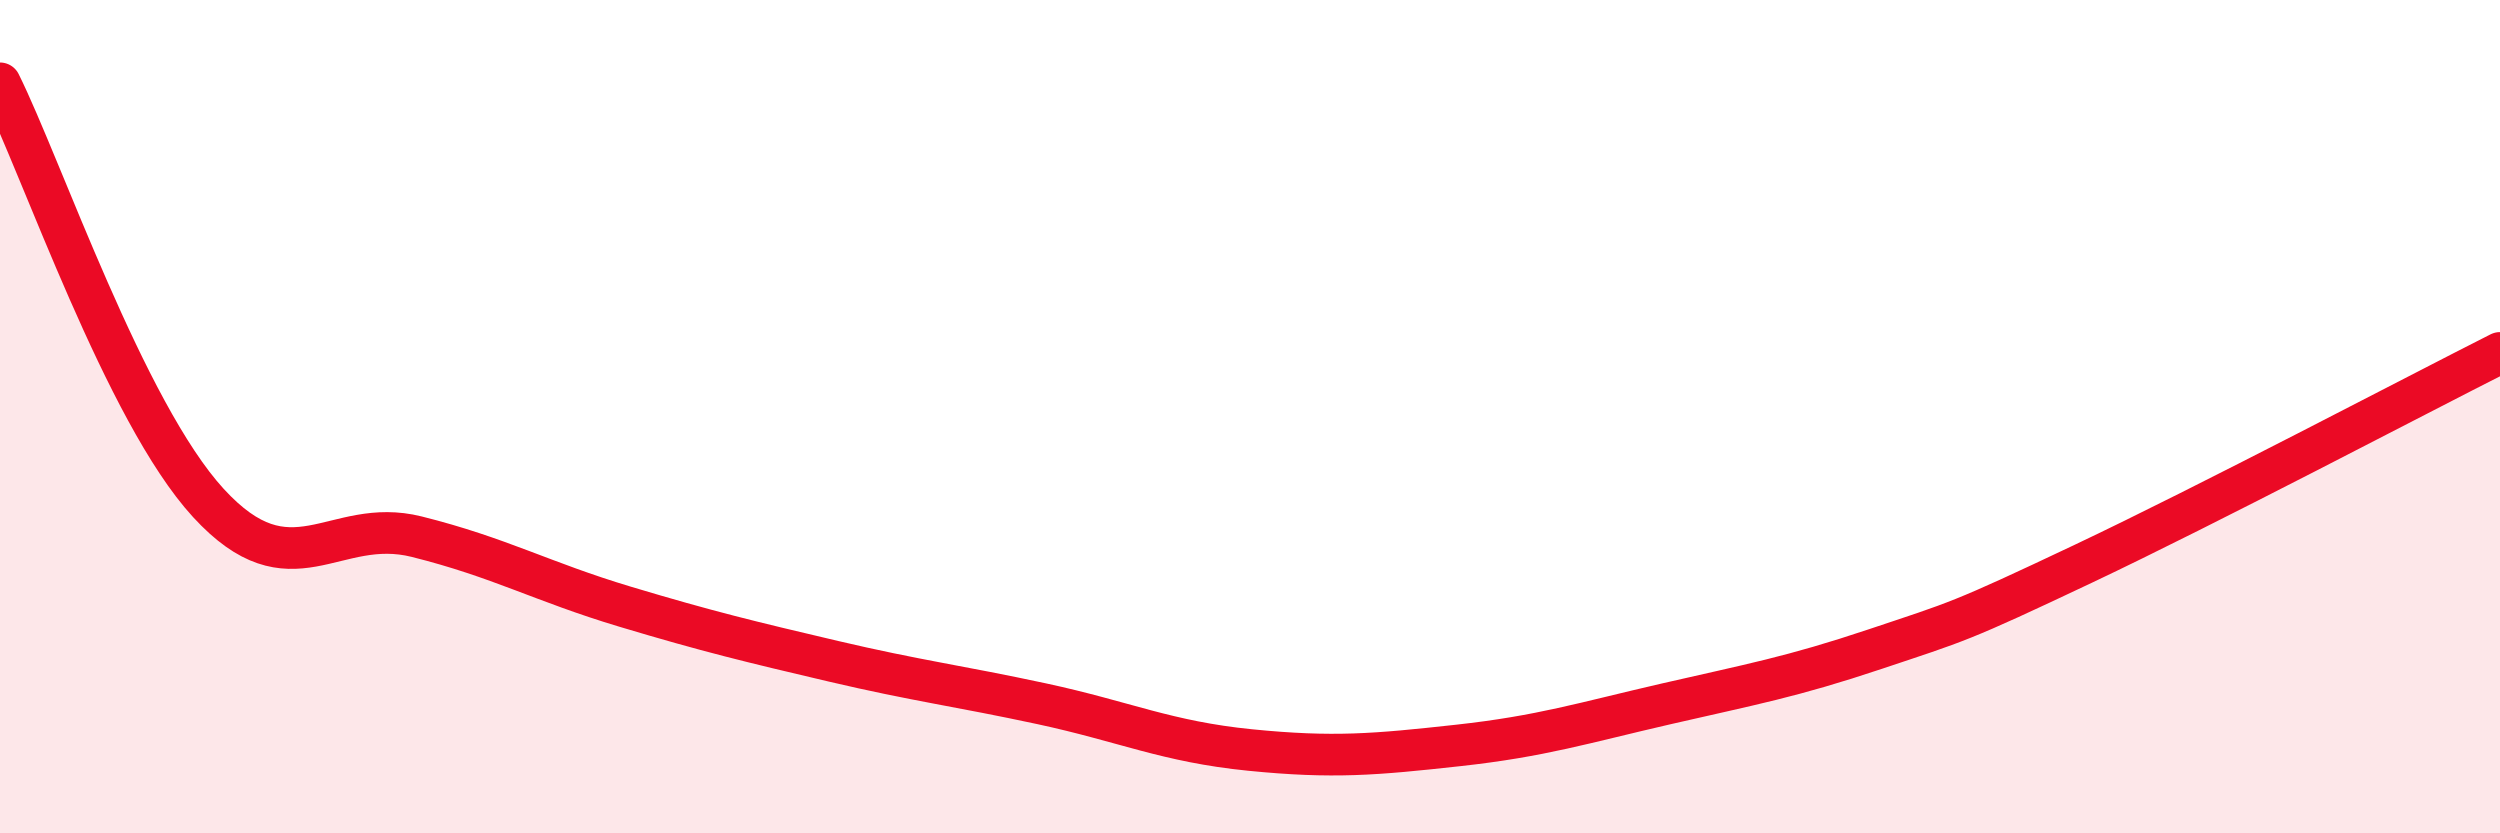
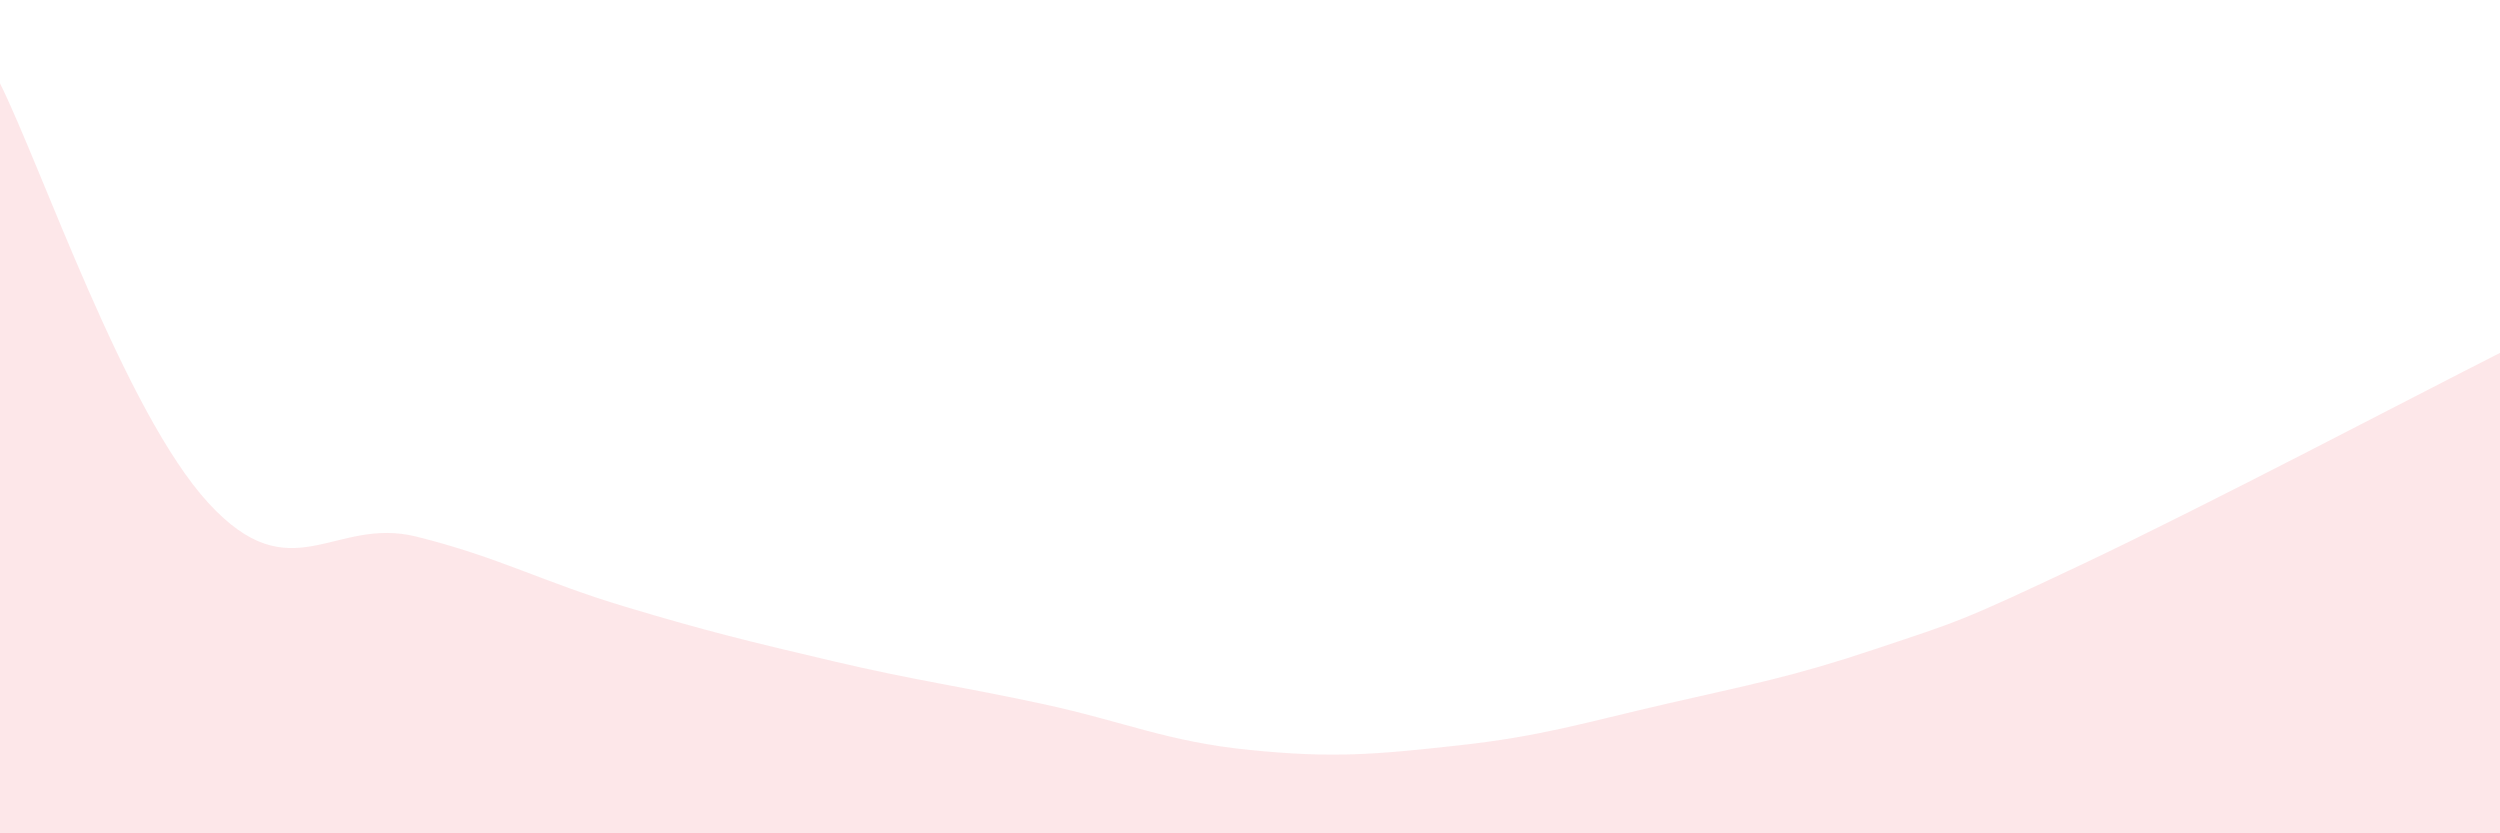
<svg xmlns="http://www.w3.org/2000/svg" width="60" height="20" viewBox="0 0 60 20">
  <path d="M 0,2 C 1,4.01 3,9.89 5,12.07 C 7,14.25 8,12.38 10,12.88 C 12,13.38 13,13.96 15,14.56 C 17,15.16 18,15.4 20,15.87 C 22,16.34 23,16.46 25,16.89 C 27,17.32 28,17.8 30,18 C 32,18.2 33,18.11 35,17.89 C 37,17.67 38,17.35 40,16.89 C 42,16.43 43,16.25 45,15.58 C 47,14.91 47,14.95 50,13.53 C 53,12.11 58,9.48 60,8.47L60 20L0 20Z" fill="#EB0A25" opacity="0.1" stroke-linecap="round" stroke-linejoin="round" />
-   <path d="M 0,2 C 1,4.01 3,9.89 5,12.07 C 7,14.25 8,12.38 10,12.88 C 12,13.38 13,13.96 15,14.56 C 17,15.16 18,15.4 20,15.87 C 22,16.34 23,16.46 25,16.89 C 27,17.32 28,17.8 30,18 C 32,18.2 33,18.11 35,17.89 C 37,17.67 38,17.35 40,16.89 C 42,16.43 43,16.25 45,15.58 C 47,14.91 47,14.95 50,13.53 C 53,12.11 58,9.48 60,8.47" stroke="#EB0A25" stroke-width="1" fill="none" stroke-linecap="round" stroke-linejoin="round" />
</svg>